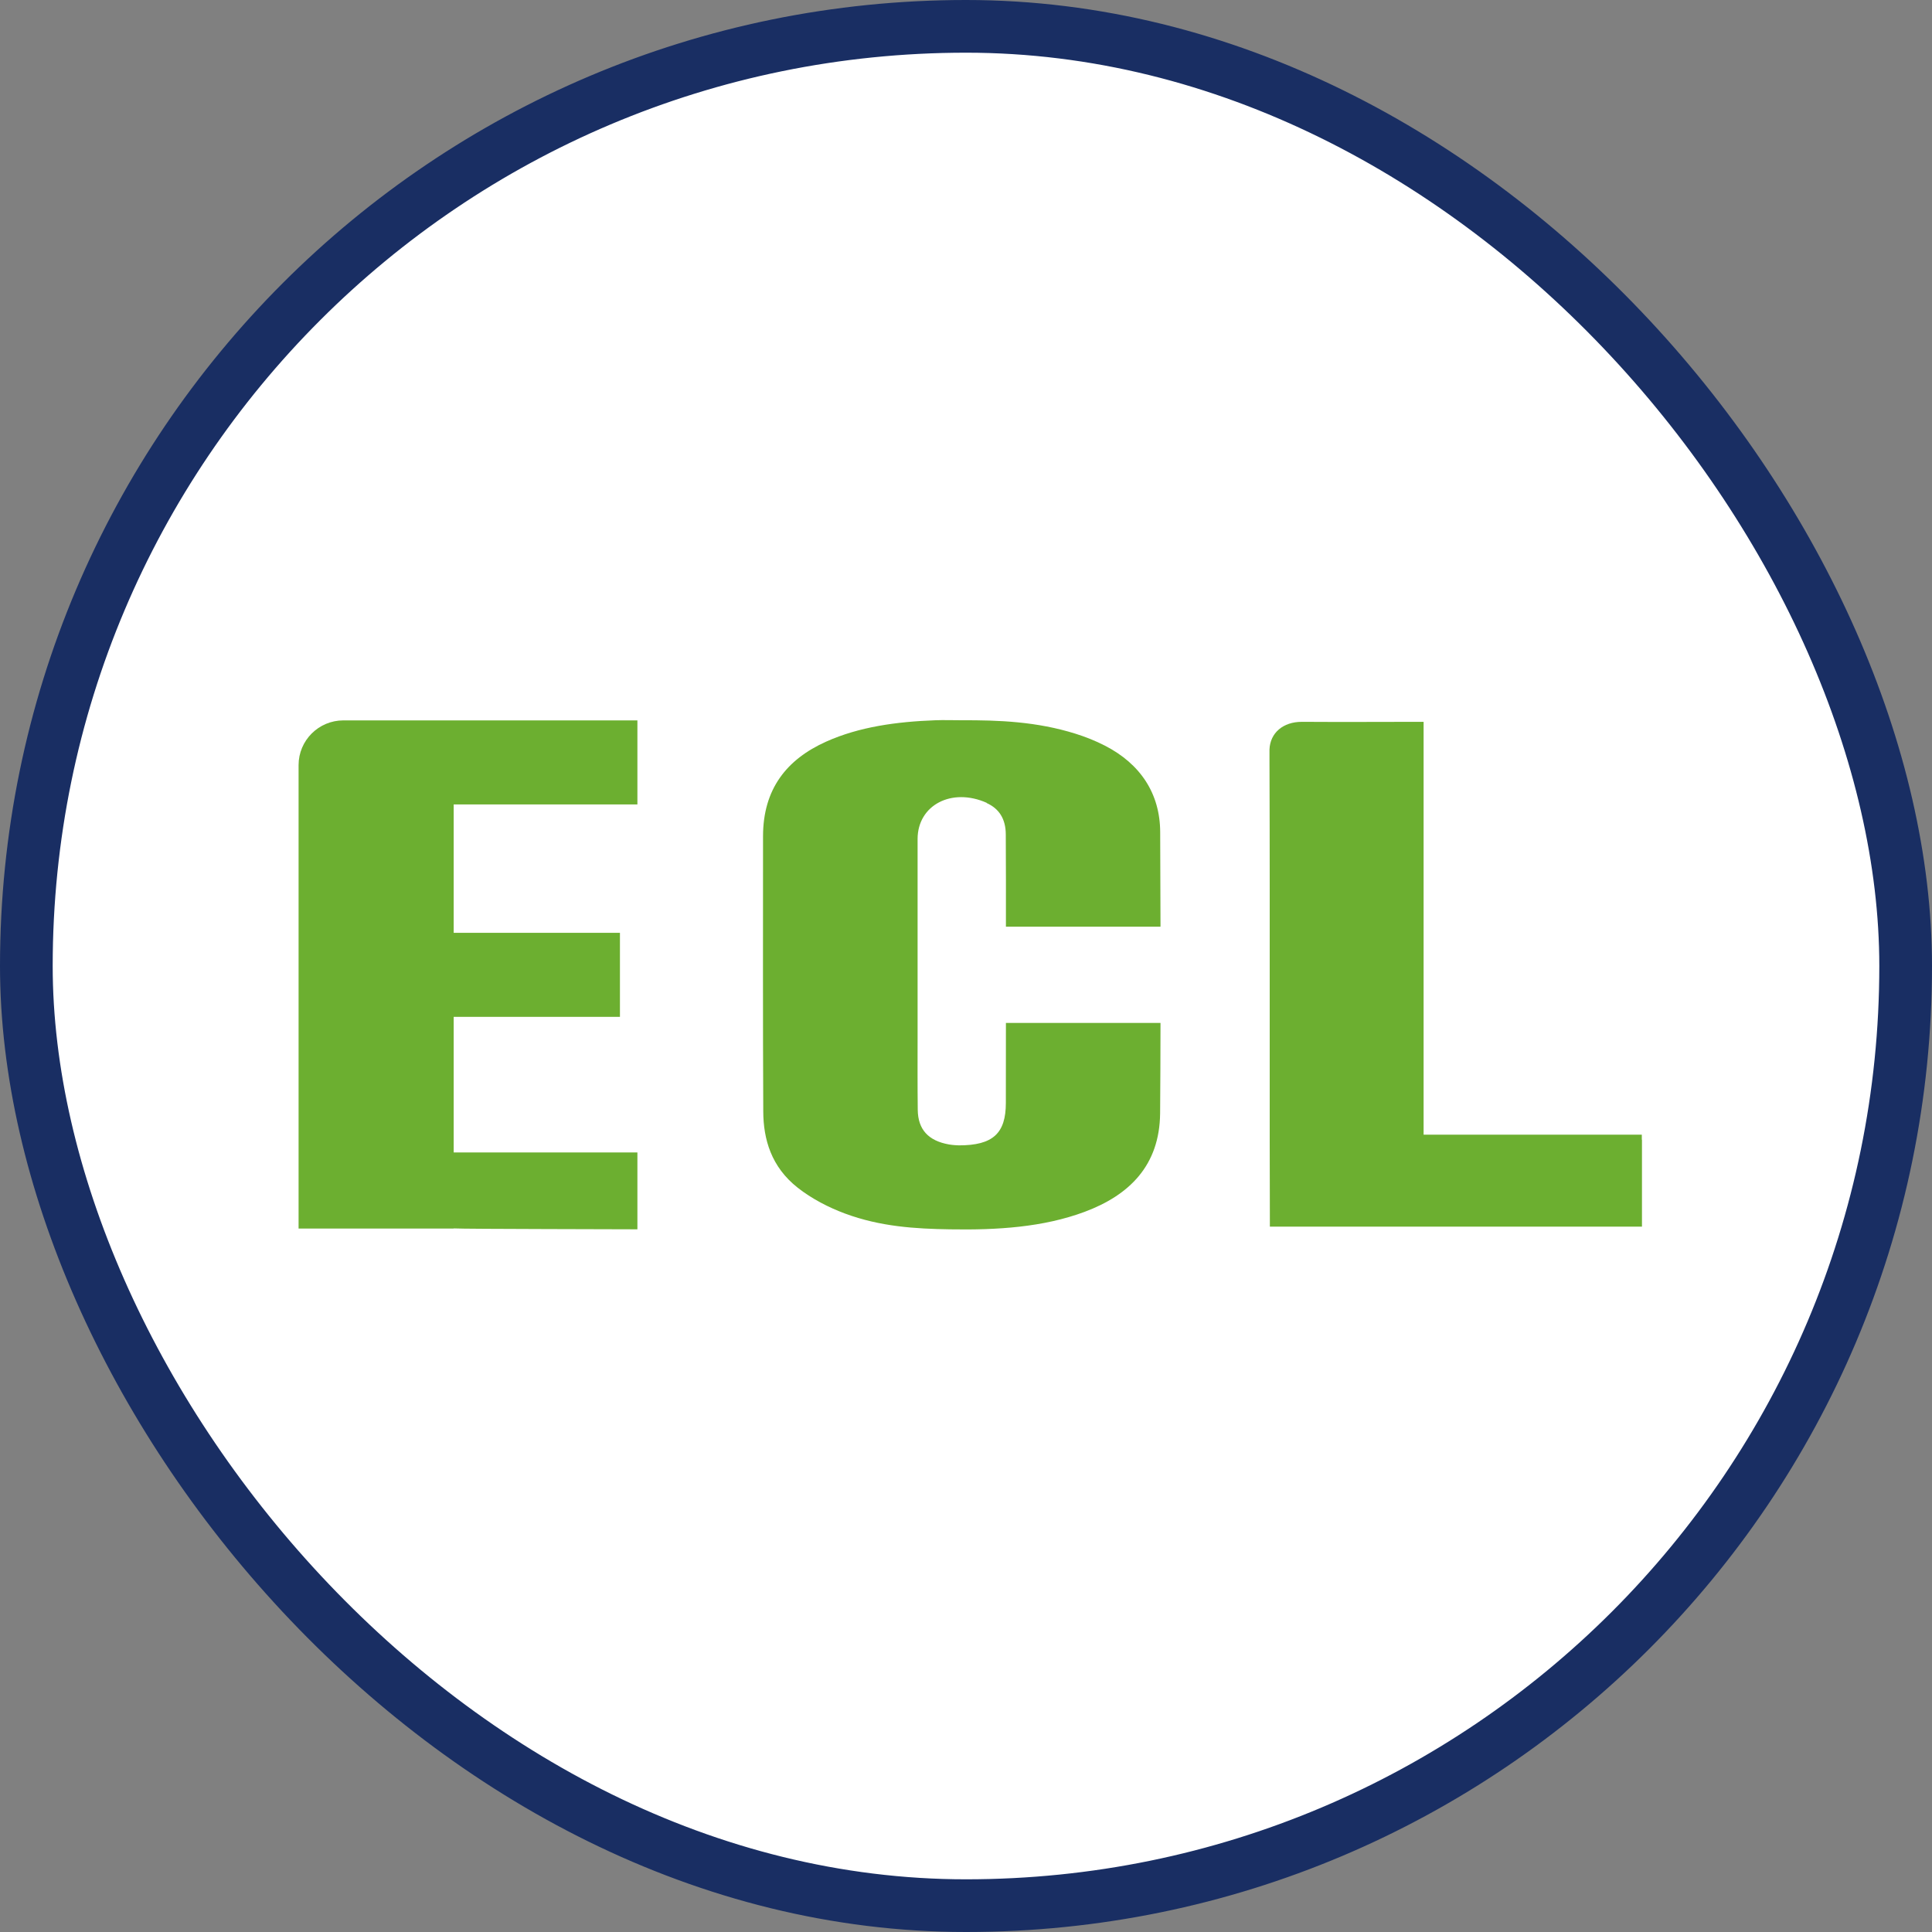
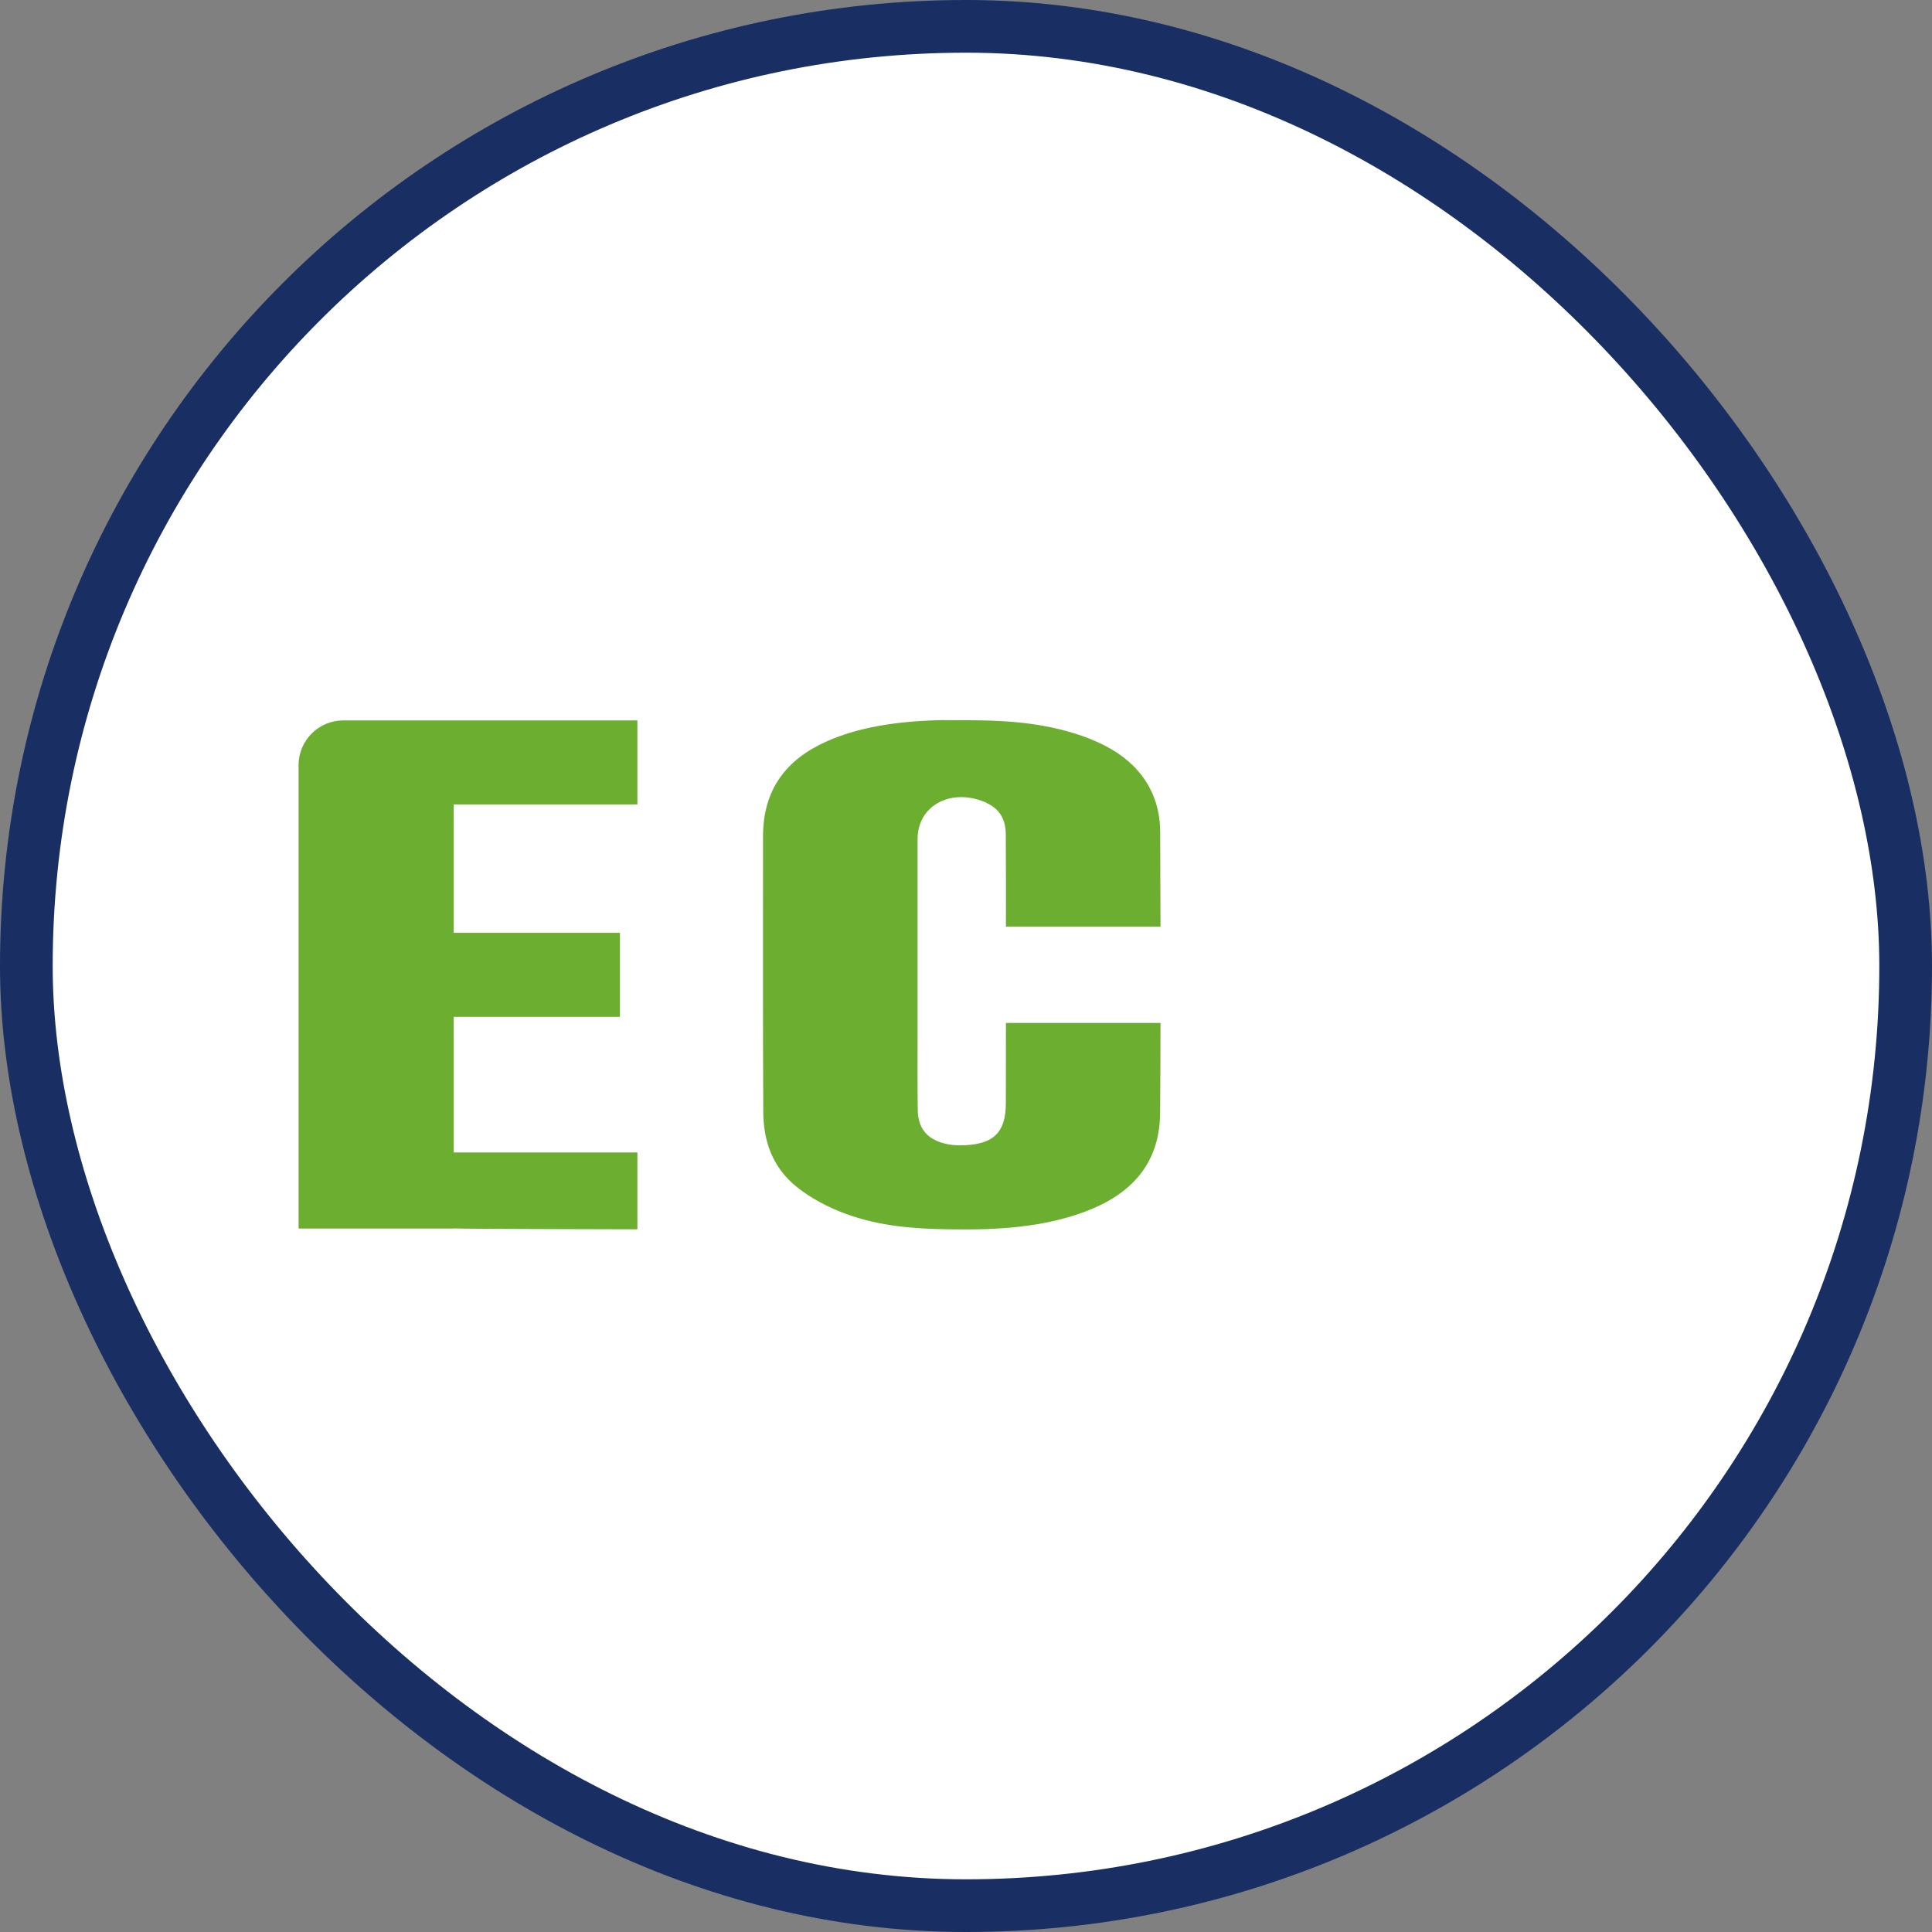
<svg xmlns="http://www.w3.org/2000/svg" width="110" height="110" viewBox="0 0 110 110" fill="none">
  <rect x="0" y="0" width="110" height="110" fill="#808080" stroke="none" />
  <rect x="1.5" y="1.5" width="107" height="107" rx="53.5" fill="white" stroke="#192E63" stroke-width="3" />
  <path d="M56.179 45.723C56.884 46.039 57.261 46.626 57.265 47.502C57.278 49.256 57.273 51.009 57.273 52.762H66.074C66.069 50.966 66.065 49.169 66.056 47.373C66.048 45.188 64.936 43.491 62.9 42.45C62.363 42.174 61.801 41.953 61.239 41.776C59.025 41.081 56.867 40.999 54.726 41.008C54.238 41.008 53.745 40.99 53.26 41.008C51.051 41.09 48.923 41.379 47.038 42.225C44.785 43.236 43.444 44.929 43.444 47.615C43.444 52.84 43.431 58.061 43.457 63.291C43.465 64.862 43.907 66.434 45.416 67.622C46.216 68.252 47.18 68.749 48.11 69.094C50.121 69.841 52.114 69.962 54.082 69.993C56.772 70.04 59.392 69.876 61.749 68.999C64.309 68.045 66.022 66.352 66.052 63.39C66.069 61.675 66.069 59.961 66.074 58.242H57.273C57.273 59.758 57.273 61.278 57.269 62.794C57.269 64.517 56.547 65.216 54.588 65.212C54.523 65.208 54.277 65.204 54.03 65.16C52.858 64.953 52.266 64.31 52.253 63.191C52.236 61.783 52.244 60.38 52.244 58.976C52.244 55.241 52.248 51.506 52.244 47.77C52.244 45.84 54.186 44.821 56.179 45.71" fill="#6CAF30" />
  <path d="M19.551 41.016C18.142 41.016 17 42.156 17 43.563V69.949H25.831V69.94C26.423 69.979 35.703 69.983 36.291 69.992V65.617H25.831V57.896H35.297V53.111H25.831V45.8H36.291V41.016H19.551Z" fill="#6CAF30" />
-   <path d="M93.478 64.892V64.603H81.054V64.171C81.054 59.049 81.054 54.878 81.054 49.778V41.098H80.656C79.934 41.098 79.216 41.098 78.498 41.102C77.062 41.106 75.622 41.111 74.191 41.098H74.117C73.053 41.098 72.314 41.728 72.279 42.678V43.278C72.297 48.124 72.292 53.047 72.292 57.81V57.896C72.292 60.241 72.292 62.582 72.292 64.926V64.952C72.292 66.477 72.297 68.001 72.301 69.547V69.841H93.487V68.511C93.487 67.617 93.487 65.812 93.487 64.892" fill="#6CAF30" />
</svg>